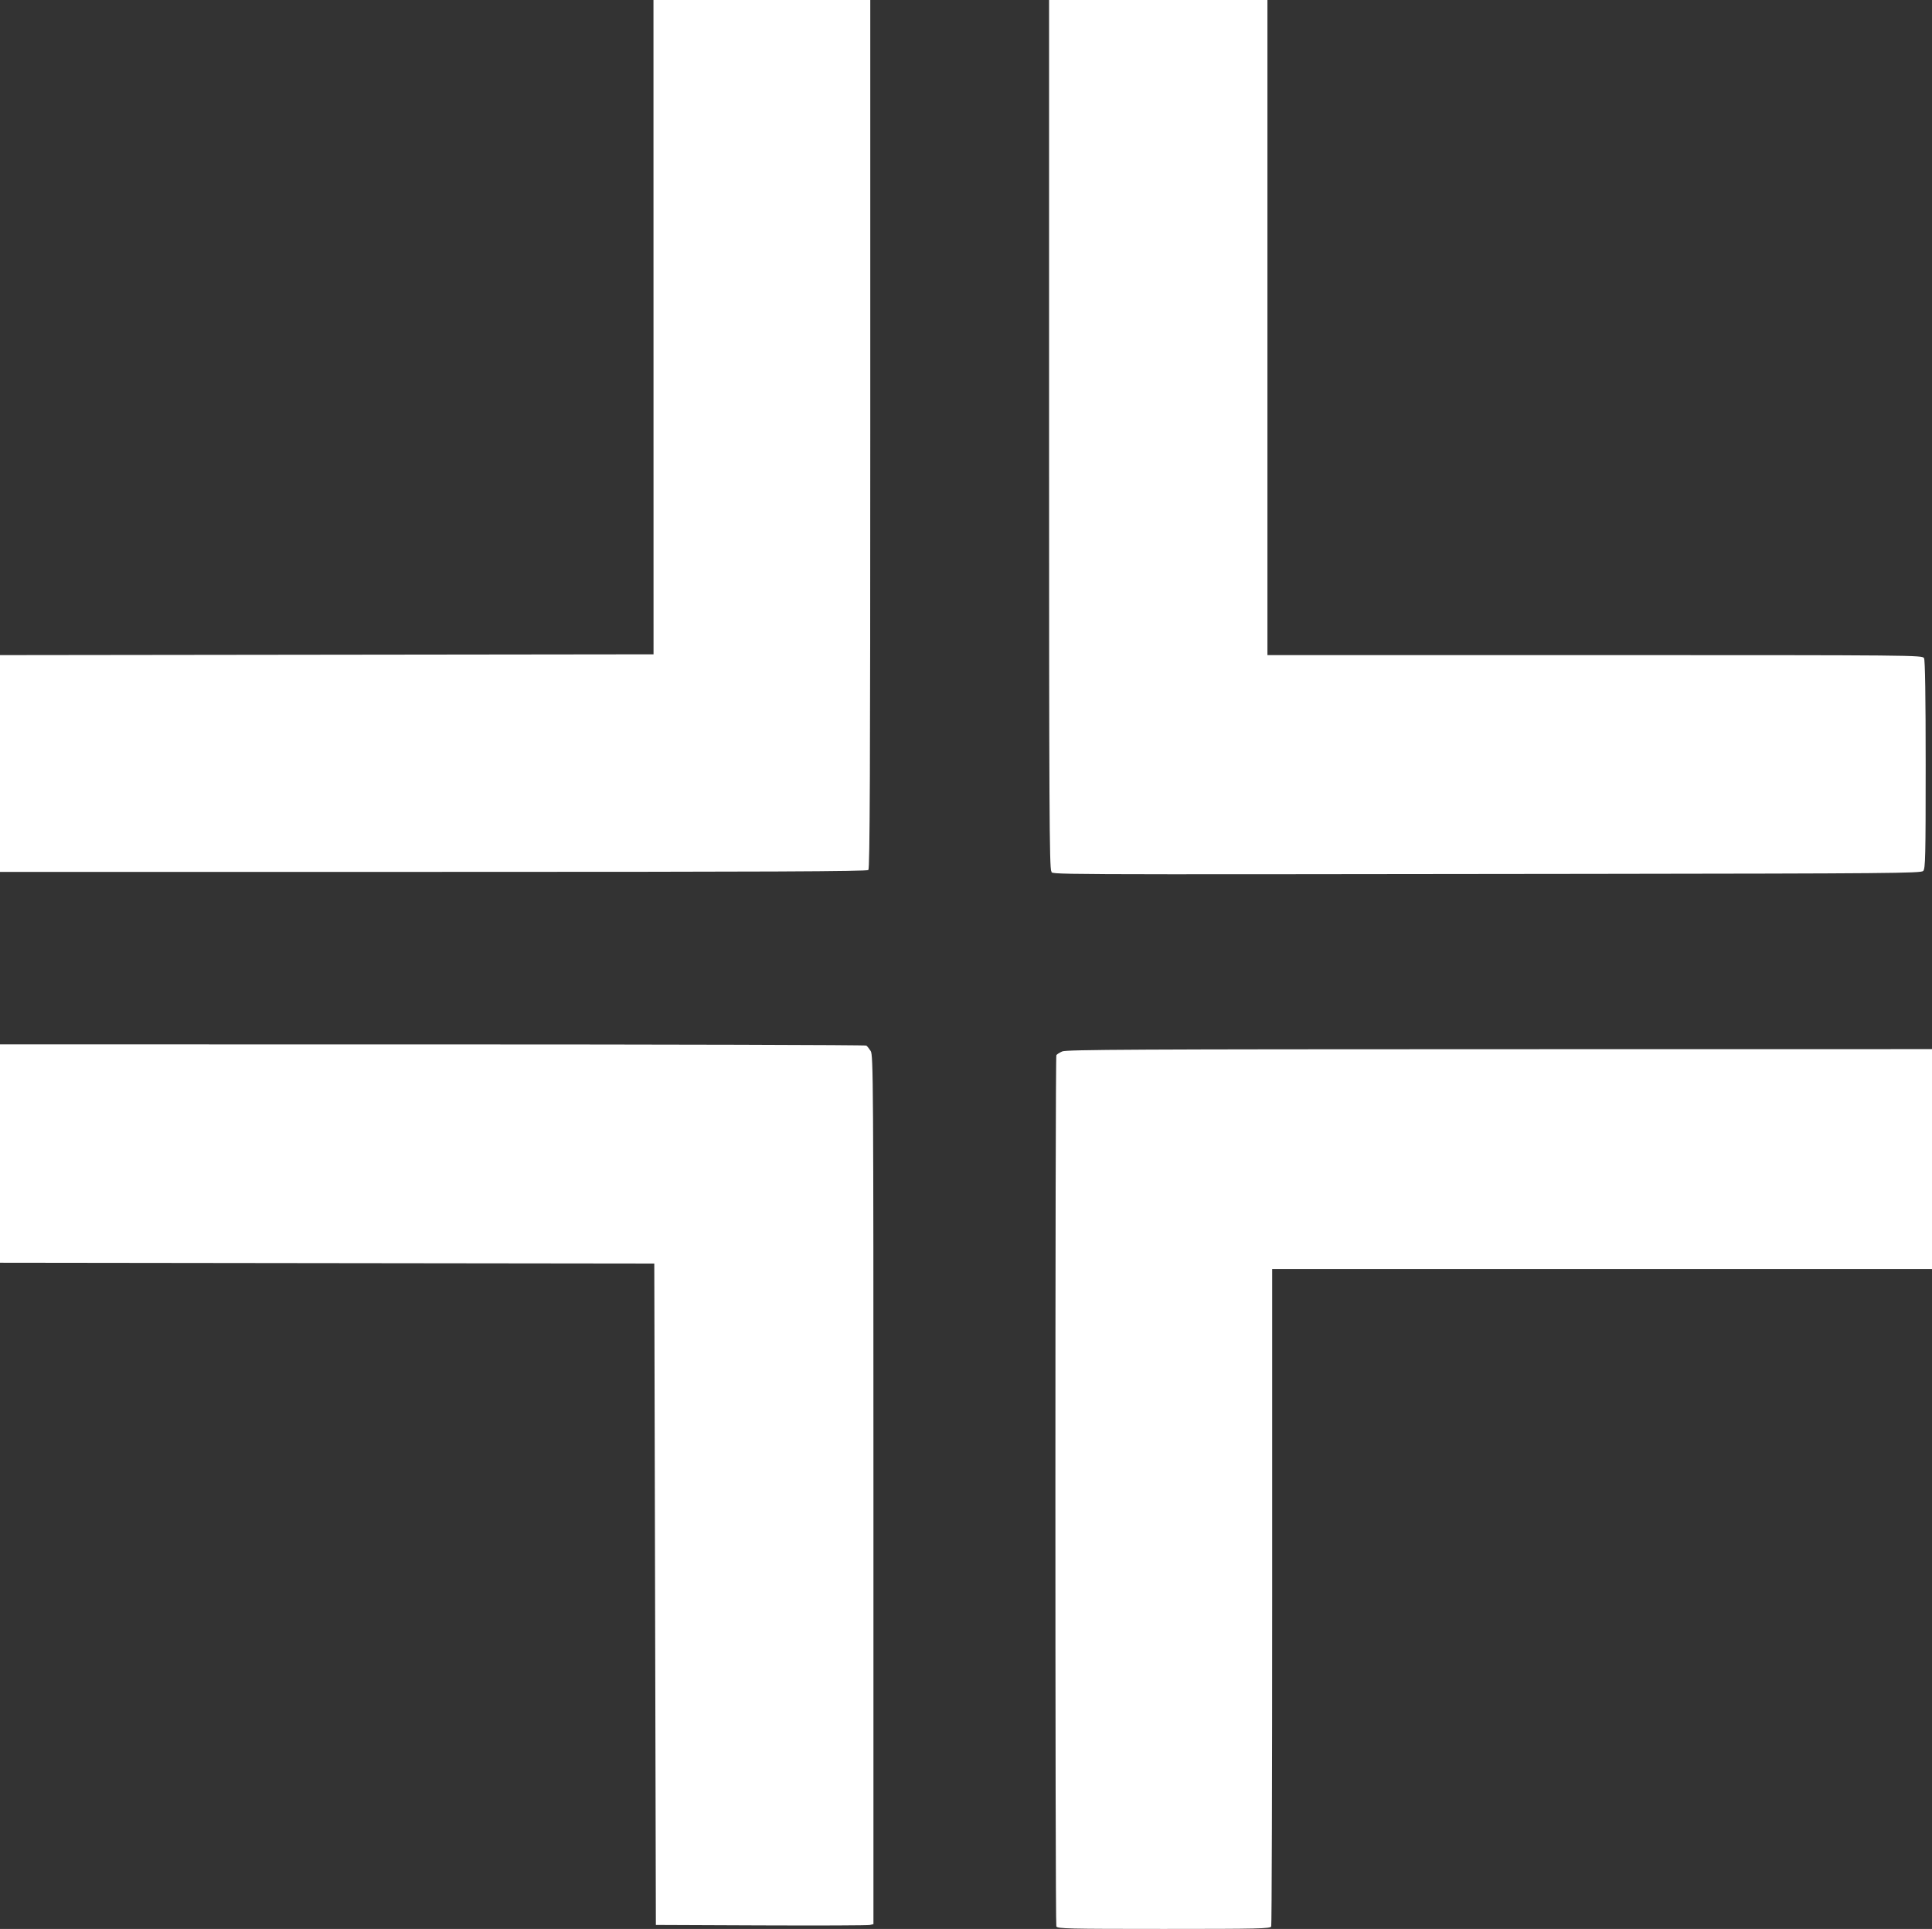
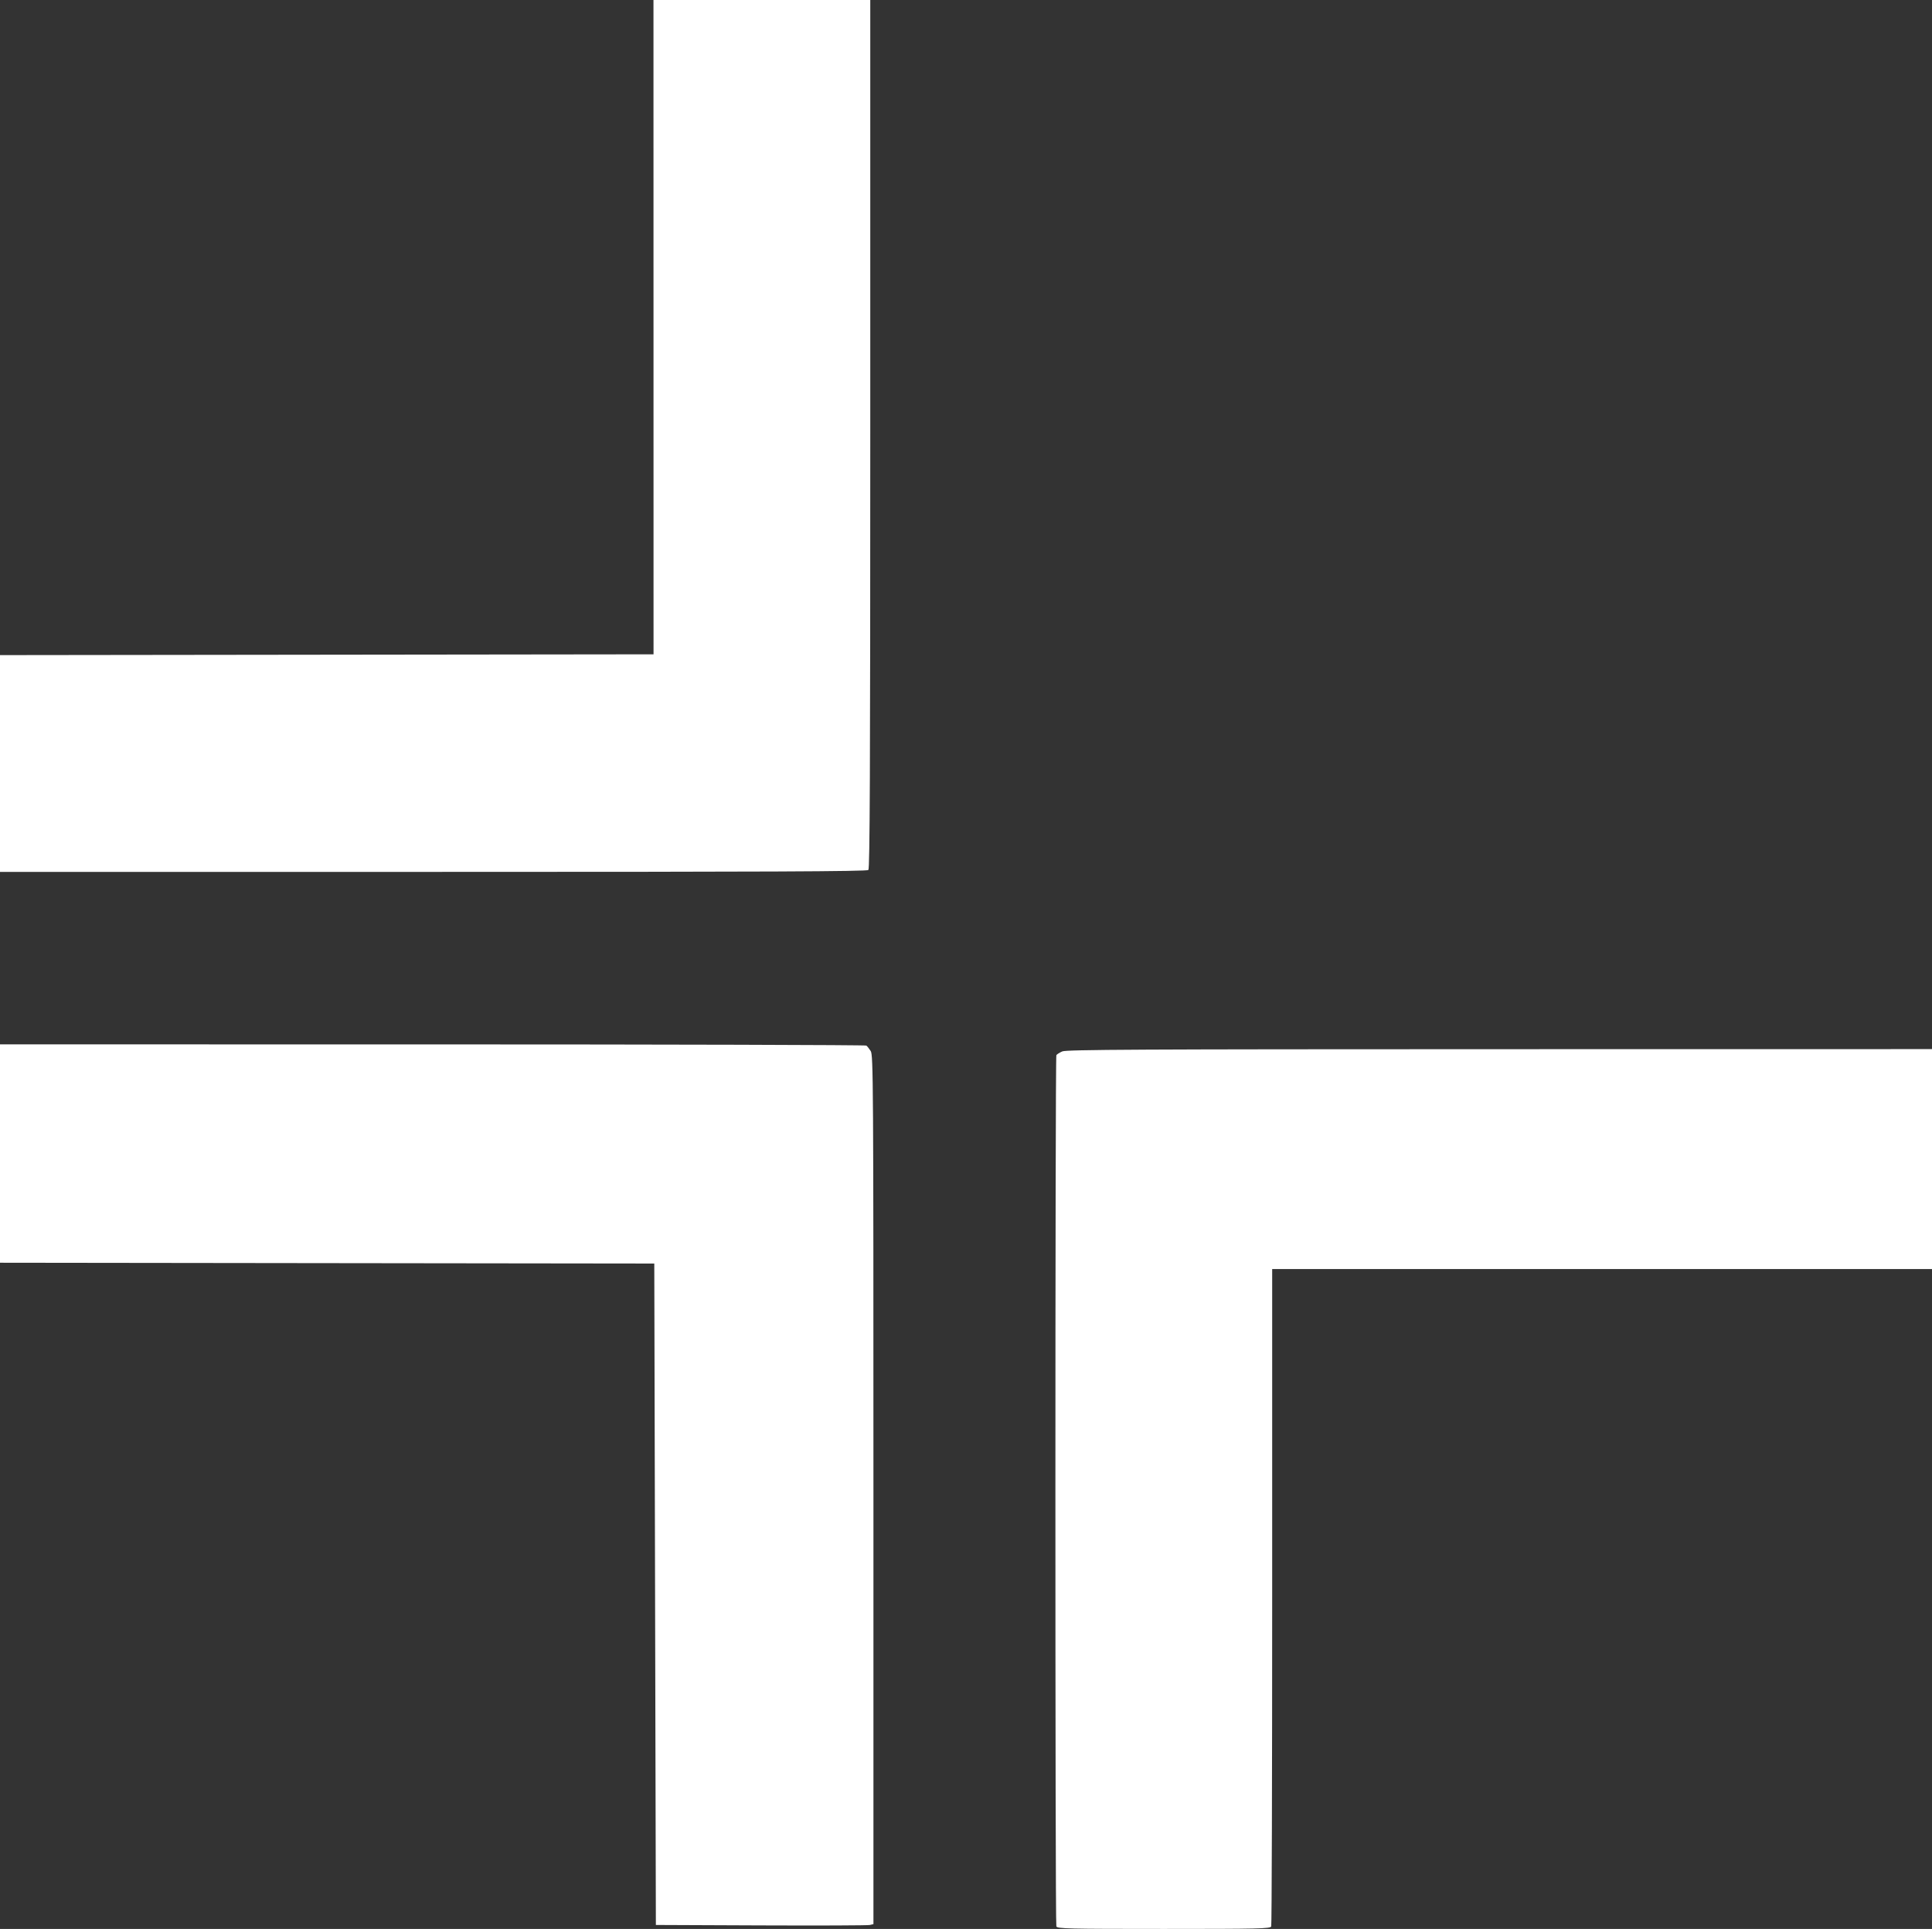
<svg xmlns="http://www.w3.org/2000/svg" viewBox="1473 226 1221 1219" width="1221" height="1219">
  <rect x="1473" y="226" width="1221" height="1219" fill="#333333" stroke="none" />
  <defs />
  <g>
    <path d="M 1886.007 432.750 L 1886.028 639.500 1679.514 639.752 L 1473 640.005 1473 708.502 L 1473 777 1746.800 777 C 1958.422 777, 2020.873 776.727, 2021.800 775.800 C 2022.728 774.872, 2023 712.311, 2023 500.300 L 2023 226 1954.493 226 L 1885.986 226 1886.007 432.750" stroke="none" fill-rule="evenodd" style="fill: rgb(255, 255, 255);" />
-     <path d="M 2136 500.309 C 2136 735.618, 2136.202 774.894, 2137.419 776.559 C 2139.059 778.802, 2115.820 778.687, 2479.179 778.250 C 2666.430 778.025, 2687.012 777.845, 2688.429 776.429 C 2689.825 775.032, 2690 767.570, 2690 709.363 C 2690 666.128, 2689.648 643.211, 2688.965 641.934 C 2687.946 640.031, 2684.561 640, 2480.965 640 L 2274 640 2274 433 L 2274 226 2205 226 L 2136 226 2136 500.309" stroke="none" fill-rule="evenodd" style="fill: rgb(255, 255, 255);" />
    <path d="M 2144.370 890.440 C 2142.649 891.190, 2140.959 892.258, 2140.615 892.814 C 2139.805 894.124, 2139.792 1441.295, 2140.602 1443.404 C 2141.154 1444.843, 2147.814 1445, 2208.500 1445 C 2268.934 1445, 2275.848 1444.839, 2276.393 1443.418 C 2276.727 1442.548, 2277 1348.723, 2277 1234.918 L 2277 1028 2485.500 1028 L 2694 1028 2694 958.500 L 2694 889 2420.750 889.039 C 2192.418 889.072, 2146.985 889.302, 2144.370 890.440" stroke="none" fill-rule="evenodd" style="fill: rgb(255, 255, 255);" />
    <path d="M 1473 954.998 L 1473 1023.995 L 1679.75 1024.248 L 1886.5 1024.5 L 1887 1233.5 L 1887.5 1442.5 L 1954 1442.776 C 1990.575 1442.928 2021.513 1442.807 2022.75 1442.507 L 2025 1441.962 L 2025 1167.446 C 2025 909.115 2024.898 892.77 2023.273 890.215 C 2022.323 888.722 2021.086 887.169 2020.523 886.765 C 2019.96 886.361 1896.537 886.024 1746.25 886.015 L 1473 886 L 1473 954.998" stroke="none" fill-rule="evenodd" style="fill: rgb(255, 255, 255);" />
  </g>
</svg>